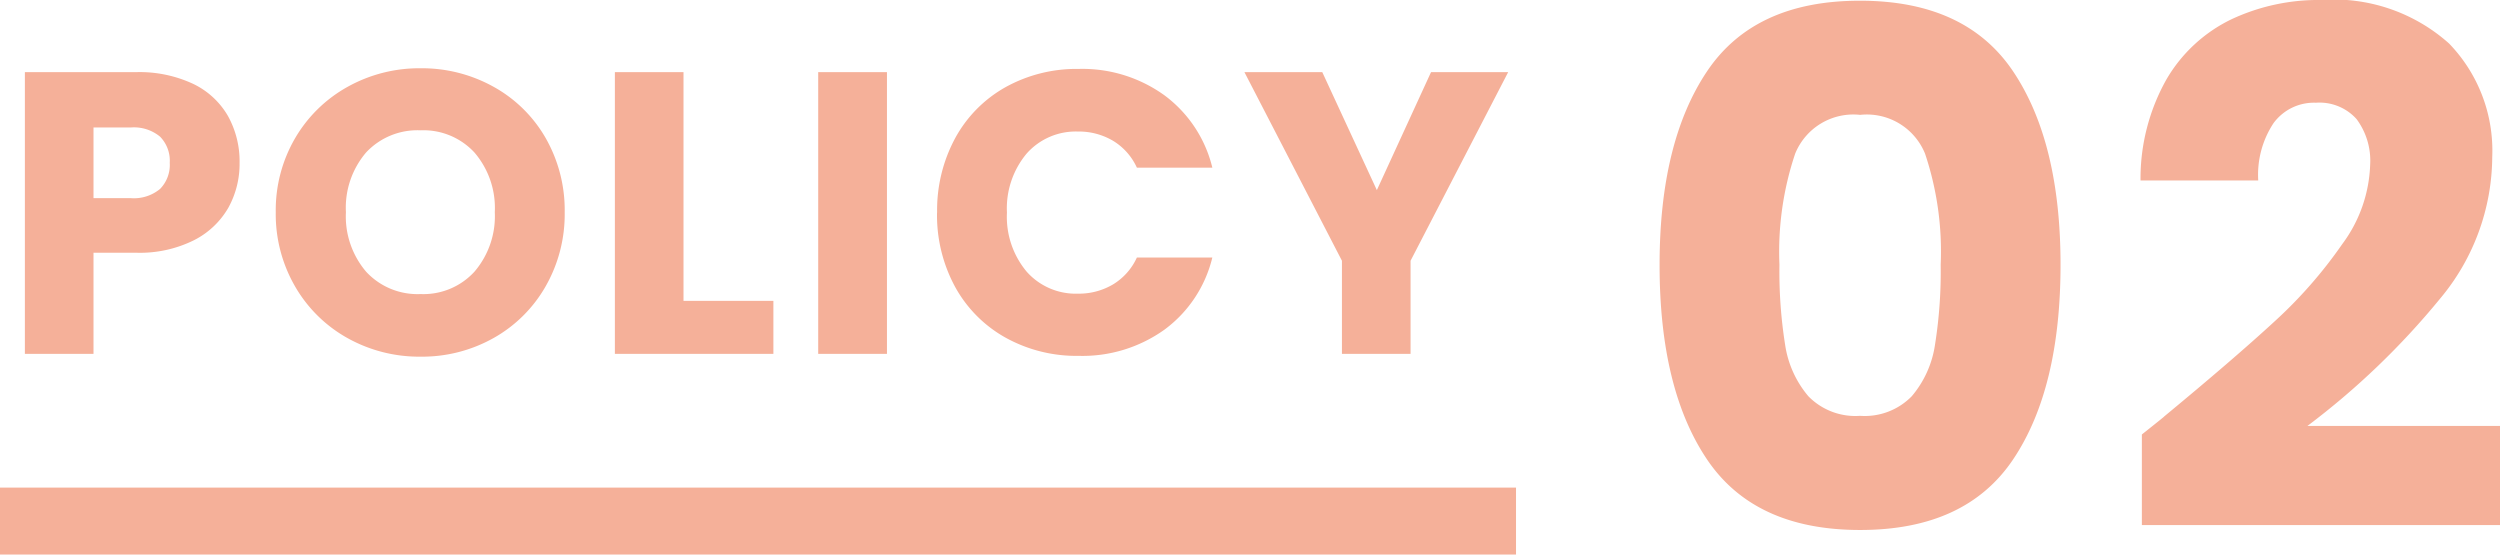
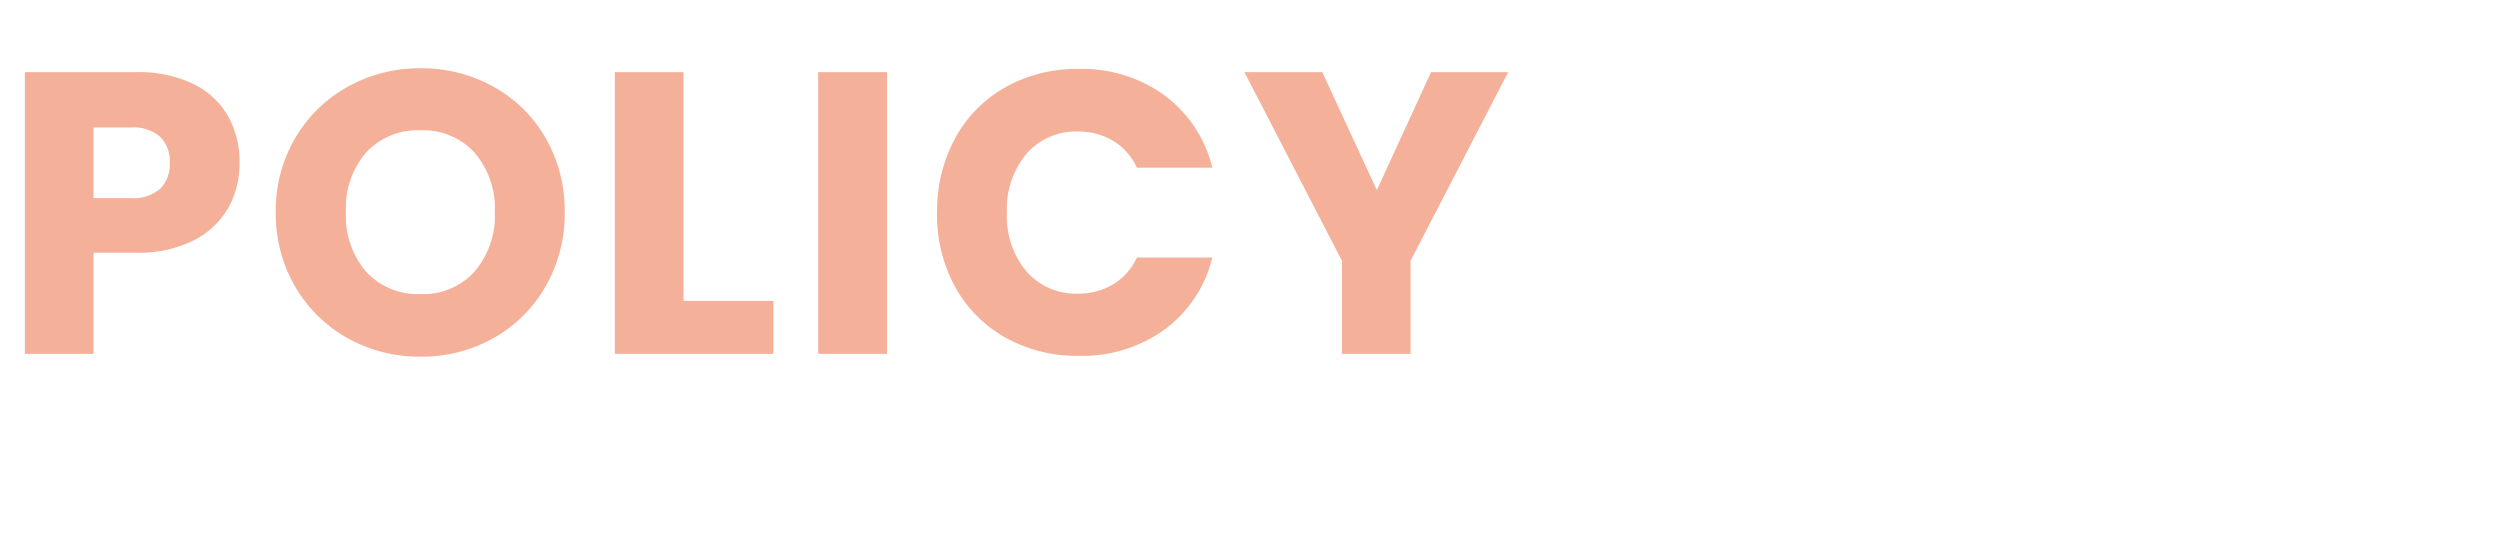
<svg xmlns="http://www.w3.org/2000/svg" width="112.136" height="24.872" viewBox="0 0 112.136 24.872">
  <g id="グループ_5526" data-name="グループ 5526" transform="translate(-200 -2493.643)">
    <path id="パス_9262" data-name="パス 9262" d="M10.746-8.568a4.069,4.069,0,0,1-.5,2.007A3.706,3.706,0,0,1,8.694-5.094,5.45,5.45,0,0,1,6.1-4.536H4.194V0H1.116V-12.636H6.1a5.674,5.674,0,0,1,2.556.522,3.588,3.588,0,0,1,1.566,1.44A4.185,4.185,0,0,1,10.746-8.568ZM5.868-6.984A1.836,1.836,0,0,0,7.182-7.4a1.544,1.544,0,0,0,.432-1.17,1.544,1.544,0,0,0-.432-1.17,1.836,1.836,0,0,0-1.314-.414H4.194v3.168Zm13,7.11A6.6,6.6,0,0,1,15.6-.7a6.19,6.19,0,0,1-2.358-2.313,6.464,6.464,0,0,1-.873-3.339,6.416,6.416,0,0,1,.873-3.33,6.209,6.209,0,0,1,2.358-2.3,6.6,6.6,0,0,1,3.267-.828,6.6,6.6,0,0,1,3.267.828,6.079,6.079,0,0,1,2.34,2.3,6.521,6.521,0,0,1,.855,3.33,6.517,6.517,0,0,1-.864,3.339A6.143,6.143,0,0,1,22.122-.7,6.545,6.545,0,0,1,18.864.126Zm0-2.808A3.1,3.1,0,0,0,21.285-3.69a3.827,3.827,0,0,0,.909-2.664,3.819,3.819,0,0,0-.909-2.673,3.114,3.114,0,0,0-2.421-1,3.15,3.15,0,0,0-2.439.99,3.812,3.812,0,0,0-.909,2.682,3.819,3.819,0,0,0,.909,2.673A3.136,3.136,0,0,0,18.864-2.682Zm11.79.306h4.032V0h-7.11V-12.636h3.078Zm9.126-10.26V0H36.7V-12.636Zm2.25,6.3a6.792,6.792,0,0,1,.81-3.339A5.789,5.789,0,0,1,45.1-11.961a6.558,6.558,0,0,1,3.285-.819,6.285,6.285,0,0,1,3.852,1.188,5.705,5.705,0,0,1,2.142,3.24H50.994a2.733,2.733,0,0,0-1.071-1.206,3.011,3.011,0,0,0-1.575-.414,2.94,2.94,0,0,0-2.3.99,3.831,3.831,0,0,0-.882,2.646,3.831,3.831,0,0,0,.882,2.646,2.94,2.94,0,0,0,2.3.99,3.011,3.011,0,0,0,1.575-.414A2.733,2.733,0,0,0,50.994-4.32h3.384a5.664,5.664,0,0,1-2.142,3.231A6.319,6.319,0,0,1,48.384.09,6.558,6.558,0,0,1,45.1-.729,5.805,5.805,0,0,1,42.84-3.006,6.741,6.741,0,0,1,42.03-6.336Zm25.614-6.3L63.27-4.176V0H60.192V-4.176l-4.374-8.46H59.31l2.448,5.292,2.43-5.292Z" transform="translate(200 2509.515)" fill="#f5b099" />
-     <path id="パス_9263" data-name="パス 9263" d="M1.44-12q0-5.5,2.128-8.672t6.864-3.168q4.736,0,6.864,3.168T19.424-12q0,5.568-2.128,8.736T10.432-.1Q5.7-.1,3.568-3.264T1.44-12Zm12.608,0a13.8,13.8,0,0,0-.7-4.976,2.816,2.816,0,0,0-2.912-1.744A2.816,2.816,0,0,0,7.52-16.976,13.8,13.8,0,0,0,6.816-12a20.92,20.92,0,0,0,.256,3.6,4.606,4.606,0,0,0,1.04,2.3,2.946,2.946,0,0,0,2.32.88,2.946,2.946,0,0,0,2.32-.88,4.607,4.607,0,0,0,1.04-2.3A20.92,20.92,0,0,0,14.048-12Zm9.024,7.616q1.088-.864.992-.8Q27.2-7.776,29.008-9.44a20.468,20.468,0,0,0,3.056-3.488,6.3,6.3,0,0,0,1.248-3.552,3.126,3.126,0,0,0-.608-2.048,2.229,2.229,0,0,0-1.824-.736,2.252,2.252,0,0,0-1.9.912,4.2,4.2,0,0,0-.688,2.576h-5.28a9.063,9.063,0,0,1,1.168-4.544,6.784,6.784,0,0,1,2.912-2.688,9.194,9.194,0,0,1,4.016-.864,7.754,7.754,0,0,1,5.744,1.952,6.913,6.913,0,0,1,1.936,5.088,9.979,9.979,0,0,1-2.336,6.352A34.4,34.4,0,0,1,30.5-4.768h8.64V-.32H23.072Z" transform="translate(273 2517.515)" fill="#f5b099" />
-     <path id="パス_9264" data-name="パス 9264" d="M0,0H68V3H0Z" transform="translate(200 2515.515)" fill="#f5b099" />
+     <path id="パス_9264" data-name="パス 9264" d="M0,0H68H0Z" transform="translate(200 2515.515)" fill="#f5b099" />
  </g>
</svg>